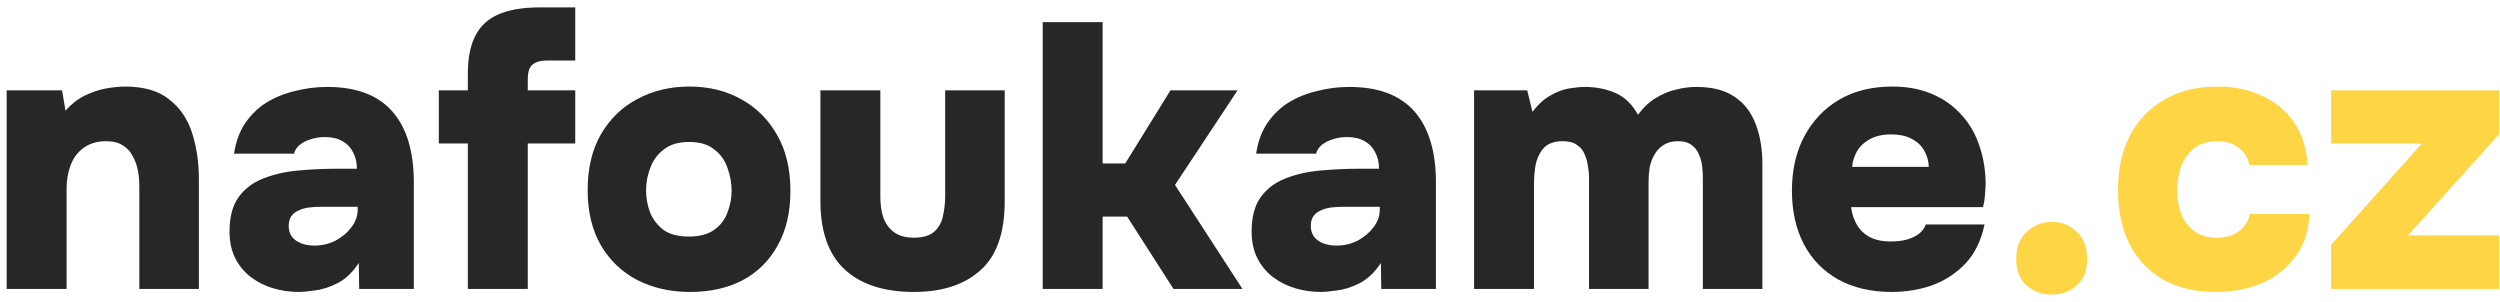
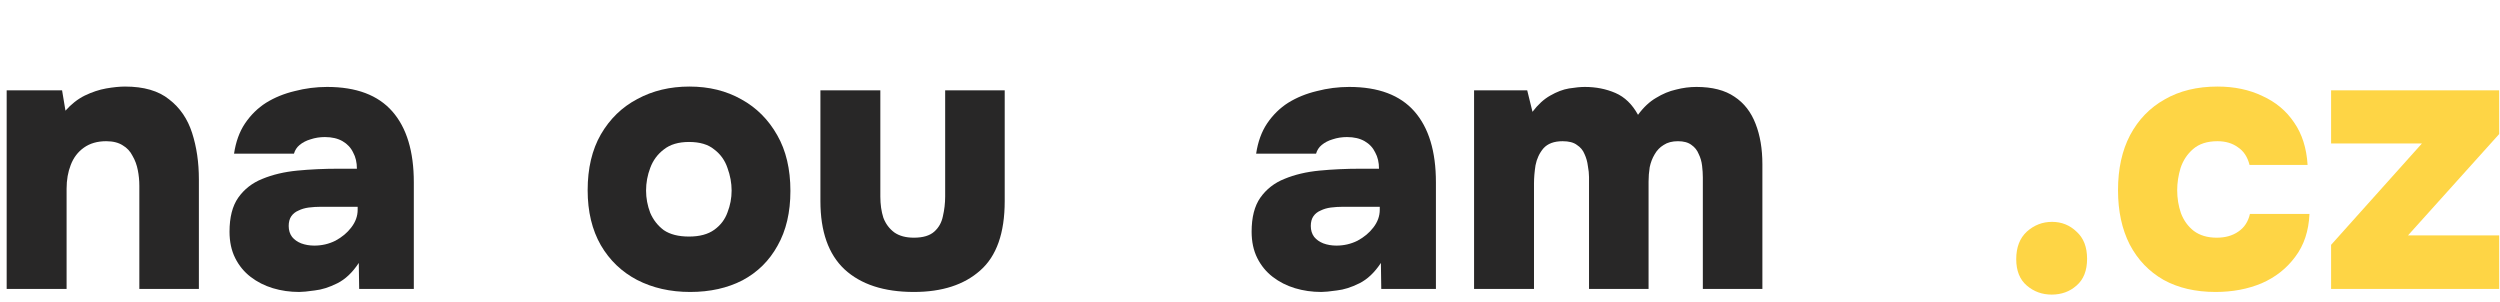
<svg xmlns="http://www.w3.org/2000/svg" width="199" height="24" viewBox="0 0 199 24" fill="none">
  <path d="M185.555 23V19.49L192.785 11.42H185.555V7.19H198.935V10.67L191.675 18.74H198.935V23H185.555Z" fill="#FED545" />
  <path d="M176.364 23.24C174.764 23.24 173.384 22.92 172.224 22.28C171.064 21.62 170.164 20.68 169.524 19.46C168.904 18.24 168.594 16.8 168.594 15.14C168.594 13.44 168.914 11.98 169.554 10.76C170.214 9.52 171.134 8.57 172.314 7.91C173.494 7.23 174.894 6.89 176.514 6.89C177.854 6.89 179.044 7.14 180.084 7.64C181.144 8.12 181.984 8.82 182.604 9.74C183.244 10.66 183.604 11.79 183.684 13.13H179.064C178.904 12.49 178.594 12.02 178.134 11.72C177.694 11.4 177.154 11.24 176.514 11.24C175.694 11.24 175.044 11.45 174.564 11.87C174.104 12.27 173.774 12.77 173.574 13.37C173.394 13.97 173.304 14.56 173.304 15.14C173.304 15.78 173.404 16.39 173.604 16.97C173.824 17.55 174.164 18.02 174.624 18.38C175.104 18.74 175.714 18.92 176.454 18.92C177.134 18.92 177.704 18.76 178.164 18.44C178.644 18.12 178.954 17.65 179.094 17.03H183.834C183.774 18.39 183.394 19.53 182.694 20.45C182.014 21.37 181.124 22.07 180.024 22.55C178.924 23.01 177.704 23.24 176.364 23.24Z" fill="#FED545" />
  <path d="M163.312 23.45C162.552 23.45 161.892 23.21 161.332 22.73C160.772 22.25 160.492 21.55 160.492 20.63C160.492 19.69 160.772 18.96 161.332 18.44C161.912 17.92 162.582 17.66 163.342 17.66C164.102 17.66 164.752 17.92 165.292 18.44C165.852 18.94 166.132 19.66 166.132 20.6C166.132 21.54 165.852 22.25 165.292 22.73C164.752 23.21 164.092 23.45 163.312 23.45Z" fill="#FED545" />
-   <path d="M150.587 23.24C148.947 23.24 147.527 22.91 146.327 22.25C145.147 21.59 144.237 20.66 143.597 19.46C142.957 18.24 142.637 16.81 142.637 15.17C142.637 13.53 142.967 12.09 143.627 10.85C144.287 9.61 145.207 8.64 146.387 7.94C147.587 7.24 148.997 6.89 150.617 6.89C151.797 6.89 152.837 7.08 153.737 7.46C154.657 7.84 155.437 8.38 156.077 9.08C156.737 9.78 157.227 10.61 157.547 11.57C157.887 12.53 158.057 13.58 158.057 14.72C158.037 15.02 158.017 15.32 157.997 15.62C157.977 15.9 157.927 16.19 157.847 16.49H147.347C147.407 16.99 147.557 17.45 147.797 17.87C148.037 18.29 148.377 18.62 148.817 18.86C149.257 19.1 149.817 19.22 150.497 19.22C150.977 19.22 151.407 19.17 151.787 19.07C152.187 18.95 152.517 18.79 152.777 18.59C153.037 18.37 153.207 18.13 153.287 17.87H157.967C157.707 19.13 157.207 20.16 156.467 20.96C155.727 21.74 154.847 22.32 153.827 22.7C152.807 23.06 151.727 23.24 150.587 23.24ZM147.437 13.28H153.527C153.527 12.86 153.417 12.45 153.197 12.05C152.997 11.65 152.677 11.33 152.237 11.09C151.797 10.83 151.227 10.7 150.527 10.7C149.847 10.7 149.277 10.83 148.817 11.09C148.357 11.35 148.017 11.68 147.797 12.08C147.577 12.48 147.457 12.88 147.437 13.28Z" fill="#282727" />
  <path d="M117.336 23V7.19H121.566L121.986 8.9C122.426 8.32 122.896 7.89 123.396 7.61C123.916 7.31 124.416 7.12 124.896 7.04C125.396 6.96 125.816 6.92 126.156 6.92C127.036 6.92 127.846 7.08 128.586 7.4C129.326 7.72 129.926 8.3 130.386 9.14C130.826 8.54 131.306 8.09 131.826 7.79C132.346 7.47 132.876 7.25 133.416 7.13C133.956 6.99 134.496 6.92 135.036 6.92C136.296 6.92 137.306 7.18 138.066 7.7C138.826 8.2 139.386 8.92 139.746 9.86C140.106 10.78 140.286 11.85 140.286 13.07V23H135.546V14.12C135.546 13.84 135.526 13.53 135.486 13.19C135.446 12.85 135.356 12.54 135.216 12.26C135.096 11.96 134.906 11.72 134.646 11.54C134.386 11.34 134.026 11.24 133.566 11.24C133.106 11.24 132.726 11.34 132.426 11.54C132.126 11.72 131.886 11.97 131.706 12.29C131.526 12.59 131.396 12.93 131.316 13.31C131.256 13.69 131.226 14.07 131.226 14.45V23H126.486V14.09C126.486 13.83 126.456 13.54 126.396 13.22C126.356 12.88 126.266 12.56 126.126 12.26C126.006 11.96 125.806 11.72 125.526 11.54C125.266 11.34 124.886 11.24 124.386 11.24C123.706 11.24 123.196 11.43 122.856 11.81C122.536 12.19 122.326 12.64 122.226 13.16C122.146 13.68 122.106 14.16 122.106 14.6V23H117.336Z" fill="#282727" />
  <path d="M105.179 23.24C104.439 23.24 103.739 23.14 103.079 22.94C102.419 22.74 101.829 22.44 101.309 22.04C100.789 21.64 100.379 21.14 100.079 20.54C99.779 19.94 99.629 19.24 99.629 18.44C99.629 17.3 99.859 16.4 100.319 15.74C100.799 15.06 101.439 14.56 102.239 14.24C103.059 13.9 103.989 13.68 105.029 13.58C106.069 13.48 107.149 13.43 108.269 13.43H109.769C109.769 12.93 109.669 12.5 109.469 12.14C109.289 11.76 109.009 11.46 108.629 11.24C108.249 11.02 107.779 10.91 107.219 10.91C106.819 10.91 106.439 10.97 106.079 11.09C105.739 11.19 105.449 11.34 105.209 11.54C104.989 11.72 104.839 11.95 104.759 12.23H99.989C100.129 11.29 100.419 10.49 100.859 9.83C101.319 9.15 101.879 8.6 102.539 8.18C103.219 7.76 103.979 7.45 104.819 7.25C105.659 7.03 106.519 6.92 107.399 6.92C109.719 6.92 111.449 7.57 112.589 8.87C113.729 10.17 114.299 12.05 114.299 14.51V23H109.949L109.919 20.93C109.419 21.69 108.849 22.23 108.209 22.55C107.569 22.87 106.969 23.06 106.409 23.12C105.849 23.2 105.439 23.24 105.179 23.24ZM106.379 19.55C106.979 19.55 107.539 19.42 108.059 19.16C108.579 18.88 108.999 18.53 109.319 18.11C109.659 17.67 109.829 17.2 109.829 16.7V16.46H106.889C106.569 16.46 106.249 16.48 105.929 16.52C105.629 16.56 105.359 16.64 105.119 16.76C104.879 16.86 104.689 17.01 104.549 17.21C104.409 17.41 104.339 17.67 104.339 17.99C104.339 18.33 104.429 18.62 104.609 18.86C104.789 19.08 105.029 19.25 105.329 19.37C105.649 19.49 105.999 19.55 106.379 19.55Z" fill="#282727" />
-   <path d="M83 23V1.76H87.77V13.01H89.57L93.17 7.19H98.51L93.53 14.72L98.9 23H93.41L89.72 17.24H87.77V23H83Z" fill="#282727" />
  <path d="M72.745 23.24C70.365 23.24 68.525 22.64 67.225 21.44C65.945 20.24 65.305 18.43 65.305 16.01V7.19H70.075V15.65C70.075 16.27 70.155 16.83 70.315 17.33C70.495 17.81 70.785 18.2 71.185 18.5C71.585 18.78 72.105 18.92 72.745 18.92C73.465 18.92 74.005 18.76 74.365 18.44C74.725 18.12 74.955 17.71 75.055 17.21C75.175 16.69 75.235 16.17 75.235 15.65V7.19H79.975V16.01C79.975 18.55 79.325 20.39 78.025 21.53C76.745 22.67 74.985 23.24 72.745 23.24Z" fill="#282727" />
  <path d="M54.937 23.24C53.357 23.24 51.947 22.92 50.707 22.28C49.487 21.64 48.527 20.72 47.827 19.52C47.127 18.3 46.777 16.84 46.777 15.14C46.777 13.4 47.127 11.92 47.827 10.7C48.547 9.46 49.517 8.52 50.737 7.88C51.957 7.22 53.337 6.89 54.877 6.89C56.437 6.89 57.817 7.23 59.017 7.91C60.217 8.57 61.167 9.52 61.867 10.76C62.567 11.98 62.917 13.46 62.917 15.2C62.917 16.9 62.577 18.35 61.897 19.55C61.237 20.75 60.307 21.67 59.107 22.31C57.907 22.93 56.517 23.24 54.937 23.24ZM54.847 18.83C55.687 18.83 56.357 18.65 56.857 18.29C57.357 17.93 57.707 17.47 57.907 16.91C58.127 16.35 58.237 15.77 58.237 15.17C58.237 14.57 58.127 13.97 57.907 13.37C57.707 12.77 57.357 12.28 56.857 11.9C56.377 11.5 55.707 11.3 54.847 11.3C54.007 11.3 53.337 11.5 52.837 11.9C52.337 12.28 51.977 12.77 51.757 13.37C51.537 13.95 51.427 14.55 51.427 15.17C51.427 15.77 51.537 16.36 51.757 16.94C51.997 17.5 52.357 17.96 52.837 18.32C53.337 18.66 54.007 18.83 54.847 18.83Z" fill="#282727" />
-   <path d="M37.24 23V11.42H34.93V7.19H37.24V5.84C37.24 4.62 37.44 3.62 37.84 2.84C38.24 2.06 38.86 1.49 39.7 1.13C40.56 0.77 41.63 0.59 42.91 0.59H45.79V4.82H43.51C43.13 4.82 42.83 4.88 42.61 5C42.39 5.1 42.23 5.27 42.13 5.51C42.05 5.73 42.01 6.01 42.01 6.35V7.19H45.79V11.42H42.01V23H37.24Z" fill="#282727" />
  <path d="M23.82 23.24C23.079 23.24 22.38 23.14 21.72 22.94C21.059 22.74 20.47 22.44 19.95 22.04C19.43 21.64 19.02 21.14 18.72 20.54C18.419 19.94 18.27 19.24 18.27 18.44C18.27 17.3 18.5 16.4 18.959 15.74C19.439 15.06 20.079 14.56 20.88 14.24C21.7 13.9 22.63 13.68 23.669 13.58C24.709 13.48 25.79 13.43 26.91 13.43H28.41C28.41 12.93 28.309 12.5 28.11 12.14C27.93 11.76 27.649 11.46 27.27 11.24C26.89 11.02 26.419 10.91 25.86 10.91C25.459 10.91 25.079 10.97 24.72 11.09C24.38 11.19 24.09 11.34 23.849 11.54C23.63 11.72 23.48 11.95 23.399 12.23H18.63C18.77 11.29 19.059 10.49 19.5 9.83C19.959 9.15 20.52 8.6 21.18 8.18C21.86 7.76 22.619 7.45 23.459 7.25C24.299 7.03 25.16 6.92 26.04 6.92C28.36 6.92 30.09 7.57 31.23 8.87C32.37 10.17 32.94 12.05 32.94 14.51V23H28.59L28.559 20.93C28.059 21.69 27.489 22.23 26.849 22.55C26.209 22.87 25.61 23.06 25.049 23.12C24.489 23.2 24.079 23.24 23.82 23.24ZM25.02 19.55C25.619 19.55 26.18 19.42 26.7 19.16C27.22 18.88 27.64 18.53 27.959 18.11C28.299 17.67 28.47 17.2 28.47 16.7V16.46H25.529C25.209 16.46 24.89 16.48 24.57 16.52C24.27 16.56 24 16.64 23.759 16.76C23.52 16.86 23.329 17.01 23.189 17.21C23.049 17.41 22.98 17.67 22.98 17.99C22.98 18.33 23.07 18.62 23.25 18.86C23.43 19.08 23.669 19.25 23.97 19.37C24.29 19.49 24.64 19.55 25.02 19.55Z" fill="#282727" />
  <path d="M0.531 23V7.19H4.941L5.211 8.81C5.671 8.29 6.181 7.89 6.741 7.61C7.321 7.33 7.891 7.14 8.451 7.04C9.031 6.94 9.531 6.89 9.951 6.89C11.451 6.89 12.621 7.23 13.461 7.91C14.321 8.57 14.931 9.46 15.291 10.58C15.651 11.7 15.831 12.93 15.831 14.27V23H11.091V14.78C11.091 14.36 11.051 13.95 10.971 13.55C10.891 13.13 10.751 12.75 10.551 12.41C10.371 12.05 10.111 11.77 9.771 11.57C9.431 11.35 8.991 11.24 8.451 11.24C7.751 11.24 7.161 11.41 6.681 11.75C6.201 12.09 5.851 12.55 5.631 13.13C5.411 13.69 5.301 14.32 5.301 15.02V23H0.531Z" fill="#282727" />
</svg>